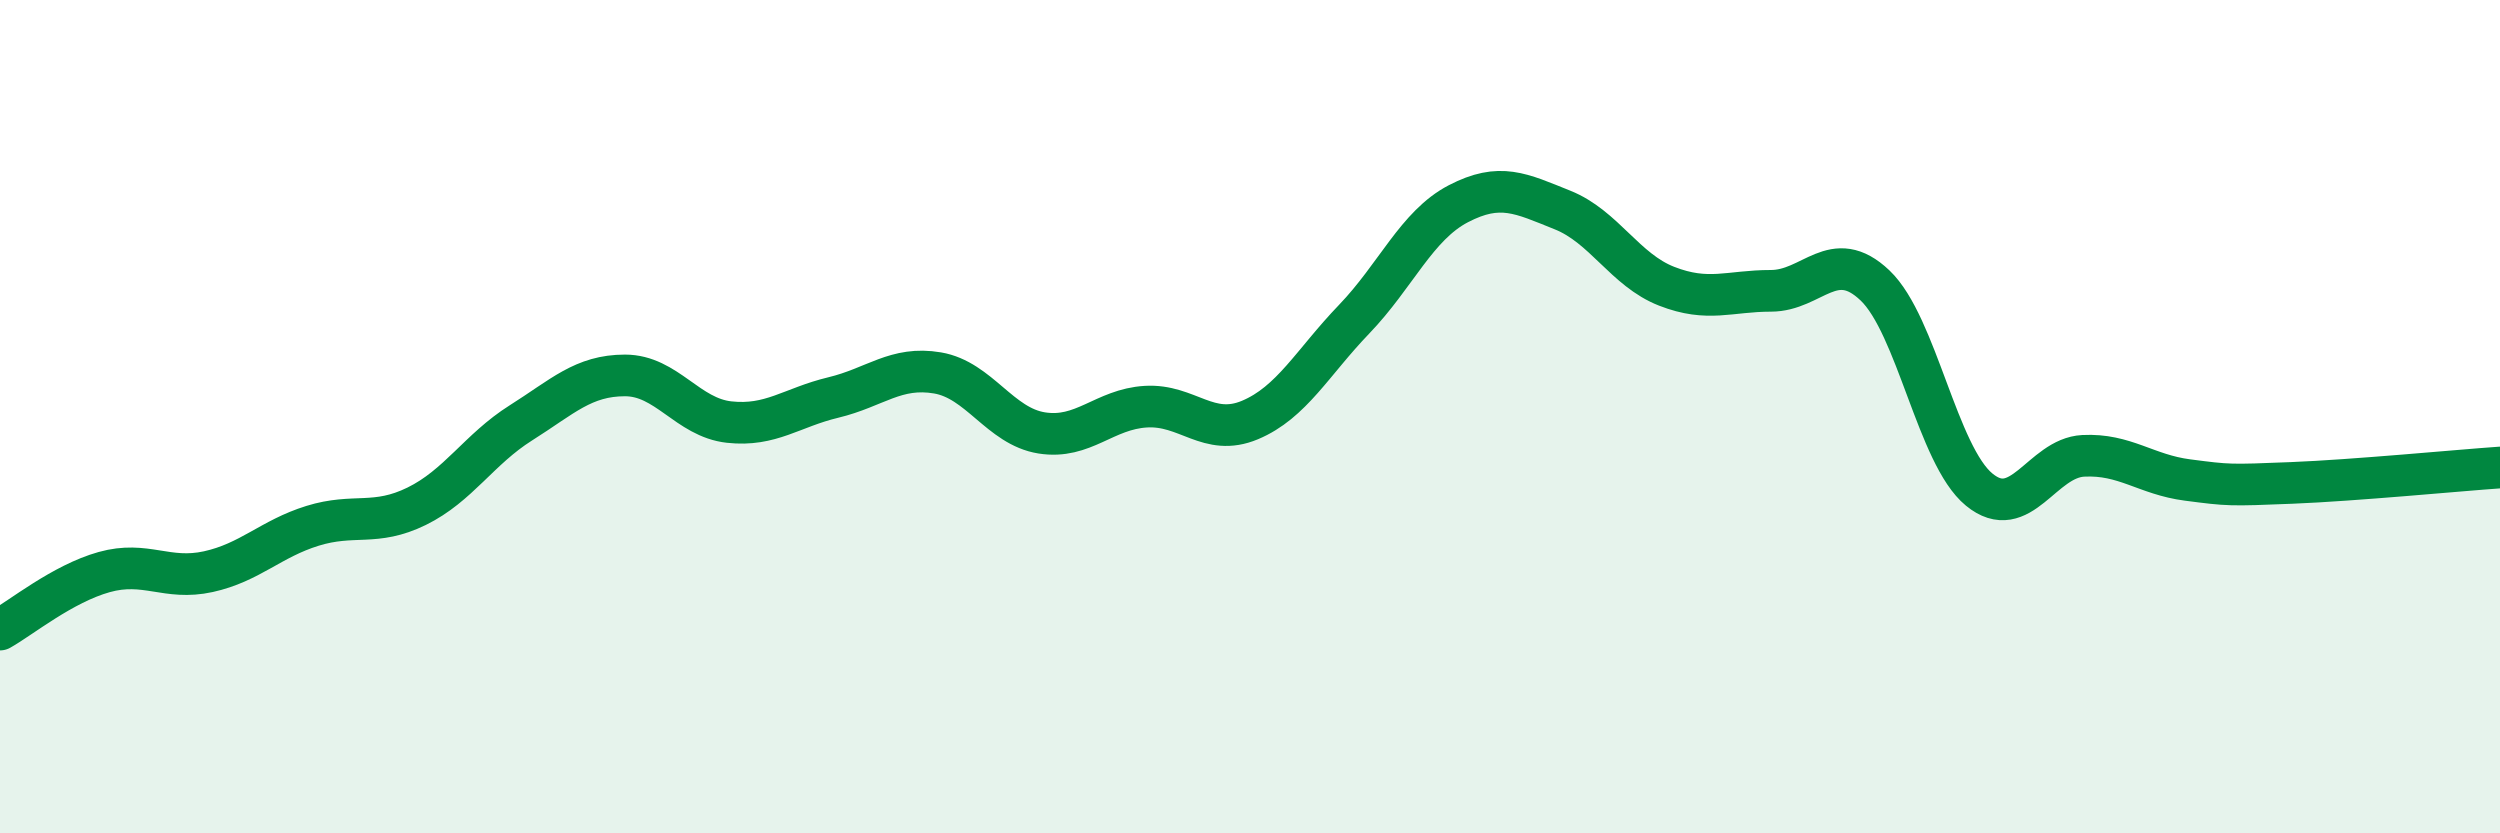
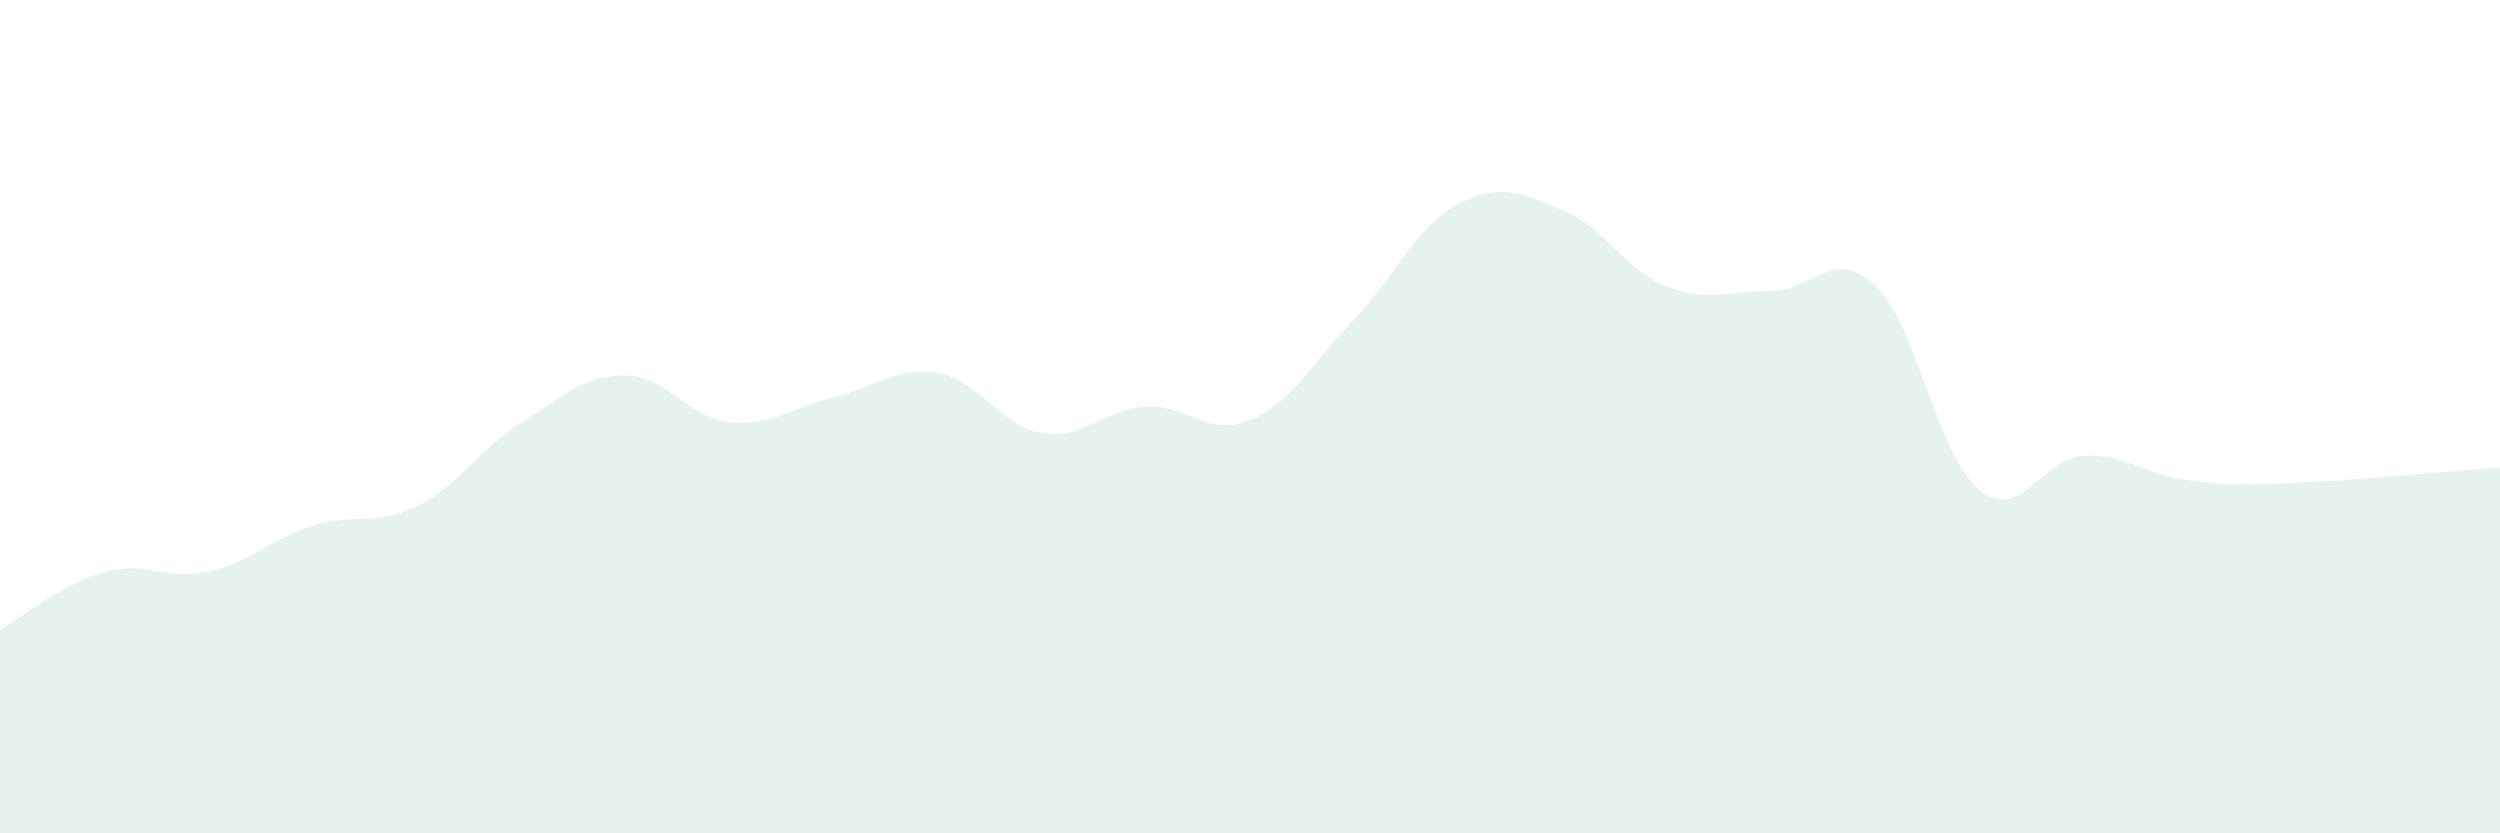
<svg xmlns="http://www.w3.org/2000/svg" width="60" height="20" viewBox="0 0 60 20">
  <path d="M 0,15.11 C 0.5,14.83 1.5,14.01 2.5,13.73 C 3.5,13.45 4,13.94 5,13.72 C 6,13.5 6.5,12.93 7.5,12.62 C 8.5,12.31 9,12.64 10,12.15 C 11,11.66 11.5,10.78 12.5,10.15 C 13.5,9.52 14,9.01 15,9.01 C 16,9.01 16.5,10.02 17.5,10.13 C 18.5,10.24 19,9.78 20,9.54 C 21,9.3 21.5,8.78 22.5,8.95 C 23.5,9.12 24,10.23 25,10.39 C 26,10.55 26.5,9.82 27.5,9.76 C 28.5,9.7 29,10.5 30,10.08 C 31,9.66 31.5,8.7 32.5,7.66 C 33.5,6.62 34,5.41 35,4.89 C 36,4.37 36.5,4.64 37.5,5.04 C 38.5,5.44 39,6.48 40,6.87 C 41,7.26 41.5,6.98 42.5,6.98 C 43.5,6.98 44,5.9 45,6.85 C 46,7.8 46.5,10.93 47.5,11.75 C 48.5,12.57 49,10.99 50,10.94 C 51,10.89 51.5,11.39 52.5,11.52 C 53.5,11.65 53.5,11.65 55,11.59 C 56.5,11.53 59,11.29 60,11.22L60 20L0 20Z" fill="#008740" opacity="0.1" stroke-linecap="round" stroke-linejoin="round" />
-   <path d="M 0,15.11 C 0.5,14.83 1.5,14.01 2.5,13.73 C 3.5,13.45 4,13.94 5,13.72 C 6,13.5 6.5,12.93 7.5,12.62 C 8.5,12.31 9,12.64 10,12.15 C 11,11.66 11.5,10.78 12.5,10.15 C 13.5,9.52 14,9.01 15,9.01 C 16,9.01 16.5,10.02 17.5,10.13 C 18.5,10.24 19,9.78 20,9.54 C 21,9.3 21.5,8.78 22.5,8.95 C 23.5,9.12 24,10.23 25,10.39 C 26,10.55 26.5,9.82 27.5,9.76 C 28.5,9.7 29,10.5 30,10.08 C 31,9.66 31.5,8.7 32.5,7.66 C 33.5,6.62 34,5.41 35,4.89 C 36,4.37 36.5,4.64 37.5,5.04 C 38.5,5.44 39,6.48 40,6.87 C 41,7.26 41.5,6.98 42.5,6.98 C 43.5,6.98 44,5.9 45,6.85 C 46,7.8 46.5,10.93 47.5,11.75 C 48.5,12.57 49,10.99 50,10.94 C 51,10.89 51.5,11.39 52.5,11.52 C 53.5,11.65 53.5,11.65 55,11.59 C 56.5,11.53 59,11.29 60,11.22" stroke="#008740" stroke-width="1" fill="none" stroke-linecap="round" stroke-linejoin="round" />
</svg>